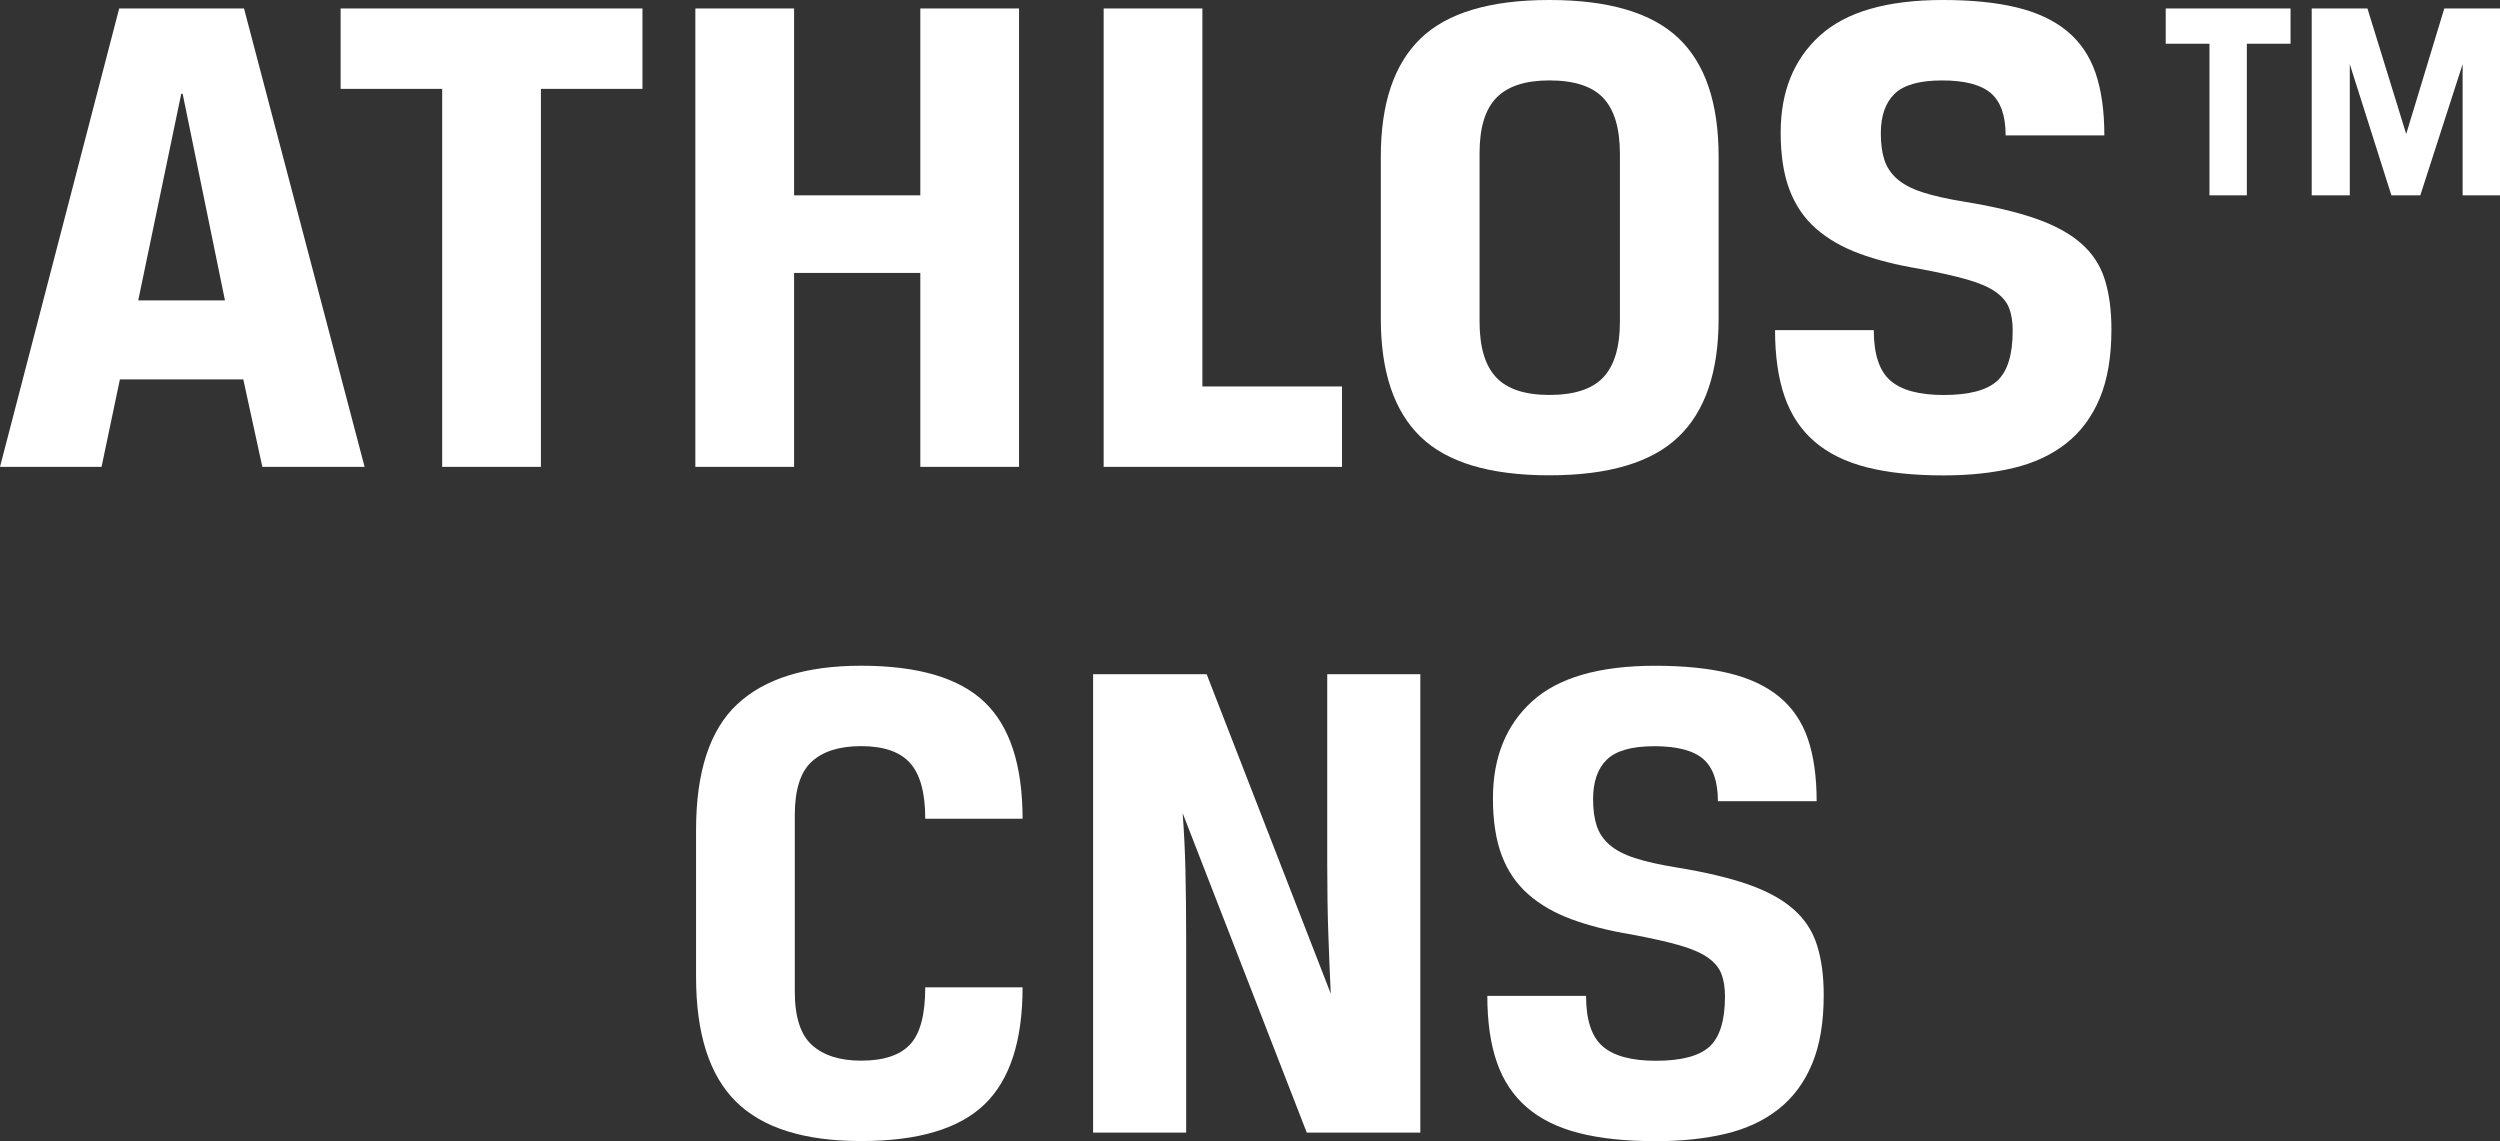
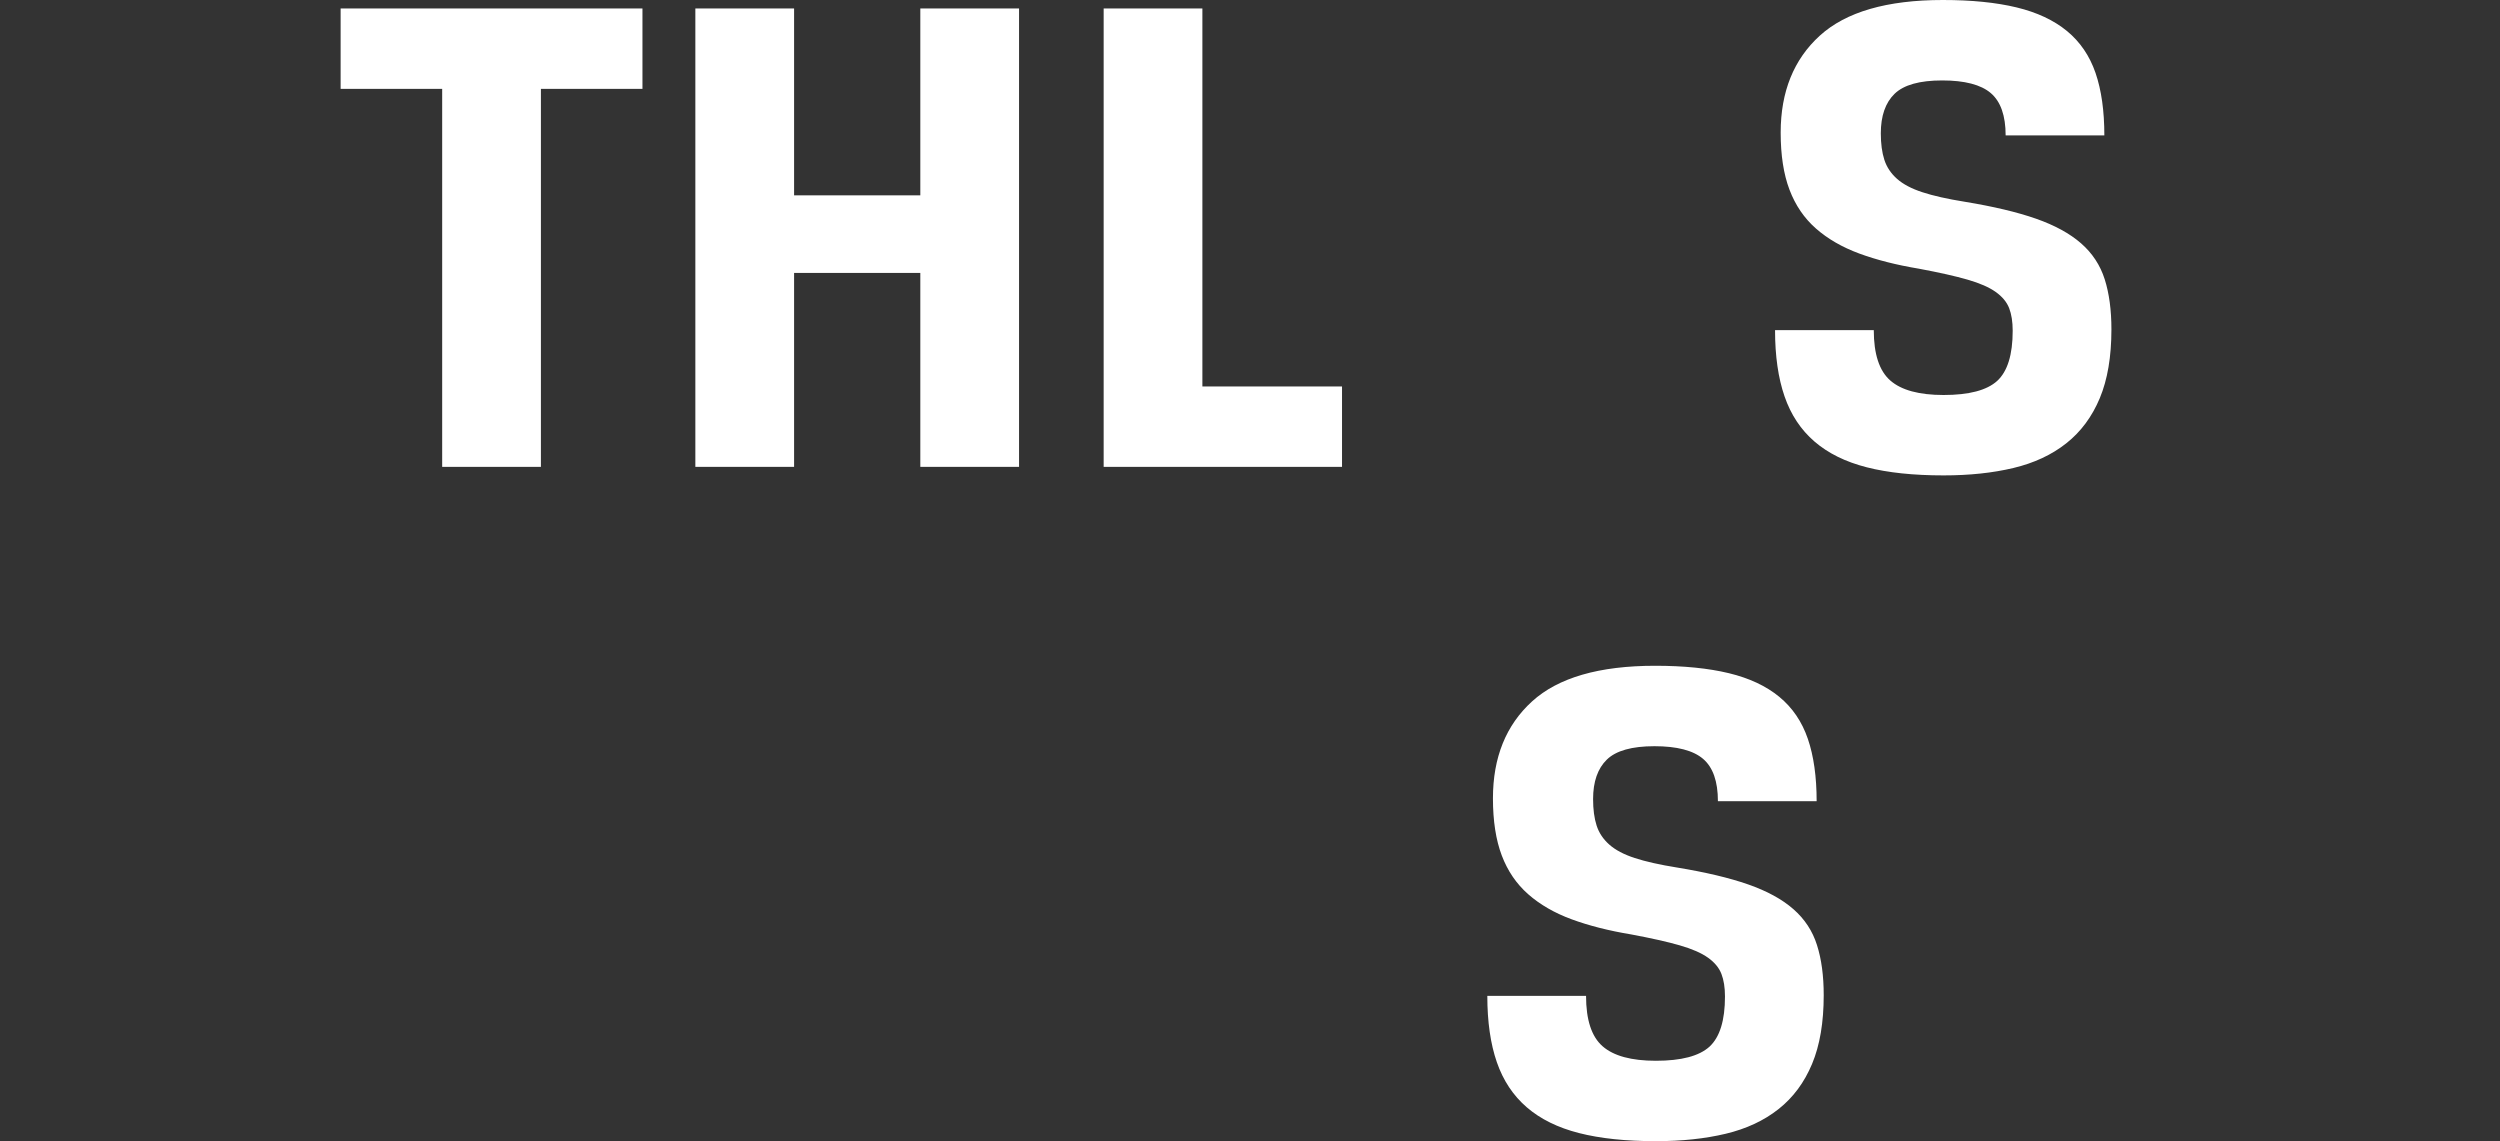
<svg xmlns="http://www.w3.org/2000/svg" version="1.1" id="Layer_1" x="0px" y="0px" viewBox="0 0 127.619 58.248" enable-background="new 0 0 127.619 58.248" xml:space="preserve">
  <rect x="0" y="0" width="127.619" height="58.248" fill="#333333" stroke="none" />
  <g>
-     <path fill="#FFFFFF" d="M12.42,19.368h-6.3l-0.936,4.464H0l6.084-23.4h6.372l6.156,23.4h-5.22L12.42,19.368z M7.056,15.336h4.428   L9.324,4.788H9.252L7.056,15.336z" />
    <path fill="#FFFFFF" d="M22.572,4.536h-5.184V0.432h15.408v4.104h-5.184v19.296h-5.04V4.536z" />
    <path fill="#FFFFFF" d="M52.02,23.832h-5.04v-9.9h-6.444v9.9h-5.04v-23.4h5.04v9.54h6.444v-9.54h5.04V23.832z" />
    <path fill="#FFFFFF" d="M56.339,0.432h5.04v19.297h7.128v4.104H56.339V0.432z" />
-     <path fill="#FFFFFF" d="M70.487,7.992c0-2.712,0.678-4.722,2.034-6.03C73.877,0.654,76.068,0,79.091,0   c3.024,0,5.22,0.648,6.588,1.944s2.052,3.312,2.052,6.048v8.28c0,2.712-0.684,4.722-2.052,6.029   c-1.368,1.309-3.563,1.962-6.588,1.962c-3.023,0-5.214-0.653-6.57-1.962c-1.356-1.308-2.034-3.317-2.034-6.029V7.992z    M82.692,7.848c0-1.296-0.283-2.243-0.847-2.844c-0.564-0.6-1.482-0.899-2.754-0.899c-1.224,0-2.124,0.294-2.7,0.882   c-0.575,0.588-0.863,1.529-0.863,2.826v8.604c0,1.296,0.281,2.244,0.846,2.844c0.563,0.601,1.47,0.9,2.718,0.9   c1.271,0,2.189-0.3,2.754-0.9c0.563-0.6,0.847-1.548,0.847-2.844V7.848z" />
    <path fill="#FFFFFF" d="M102.743,16.884c0-0.455-0.06-0.84-0.18-1.151c-0.12-0.312-0.349-0.588-0.685-0.828s-0.815-0.45-1.439-0.63   c-0.624-0.181-1.452-0.366-2.484-0.559c-1.151-0.191-2.166-0.45-3.042-0.773c-0.876-0.324-1.614-0.75-2.214-1.278   c-0.6-0.527-1.05-1.188-1.35-1.98c-0.301-0.792-0.45-1.764-0.45-2.916c0-2.088,0.666-3.737,1.998-4.949S96.323,0,99.179,0   c1.463,0,2.718,0.126,3.762,0.378s1.901,0.654,2.574,1.206c0.671,0.553,1.157,1.267,1.458,2.142c0.3,0.877,0.449,1.938,0.449,3.187   h-5.039c0-1.008-0.253-1.729-0.757-2.16s-1.332-0.647-2.483-0.647c-1.152,0-1.962,0.228-2.431,0.684   c-0.468,0.456-0.701,1.128-0.701,2.016c0,0.528,0.06,0.979,0.18,1.351s0.336,0.696,0.647,0.972   c0.312,0.276,0.744,0.504,1.297,0.684c0.552,0.181,1.271,0.343,2.159,0.486c1.464,0.24,2.676,0.528,3.637,0.864   c0.959,0.336,1.728,0.756,2.304,1.26s0.978,1.116,1.206,1.836c0.228,0.72,0.342,1.572,0.342,2.557c0,1.392-0.198,2.562-0.594,3.51   c-0.396,0.948-0.967,1.716-1.71,2.304c-0.744,0.589-1.645,1.008-2.7,1.26c-1.057,0.252-2.244,0.378-3.564,0.378   c-1.536,0-2.844-0.138-3.924-0.414c-1.08-0.275-1.968-0.714-2.664-1.313s-1.206-1.368-1.529-2.304   c-0.324-0.937-0.486-2.064-0.486-3.385h5.04c0,1.225,0.282,2.083,0.846,2.574c0.563,0.492,1.47,0.738,2.718,0.738   c1.297,0,2.208-0.24,2.736-0.72C102.478,18.96,102.743,18.108,102.743,16.884z" />
-     <path fill="#FFFFFF" d="M112.787,2.232h-2.232V0.432h6.372v1.801h-2.231v7.739h-1.908V2.232z M122.831,6.84l1.944-6.408h2.844v9.54   h-1.908V3.276l-2.16,6.695h-1.476l-2.124-6.695v6.695h-1.944v-9.54h2.845L122.831,6.84z" />
  </g>
  <g>
-     <path fill="#FFFFFF" d="M43.956,54.144c1.152,0,1.986-0.275,2.502-0.828c0.516-0.552,0.774-1.523,0.774-2.916H52.2   c0,2.736-0.648,4.729-1.944,5.976c-1.296,1.249-3.396,1.872-6.3,1.872c-2.904,0-5.034-0.671-6.39-2.016   c-1.356-1.344-2.034-3.468-2.034-6.372v-7.488c0-2.976,0.702-5.117,2.106-6.426c1.404-1.308,3.51-1.962,6.318-1.962   c2.904,0,5.004,0.618,6.3,1.854c1.296,1.236,1.944,3.222,1.944,5.958h-4.968c0-1.32-0.258-2.269-0.774-2.845   s-1.35-0.863-2.502-0.863c-1.104,0-1.944,0.264-2.52,0.792c-0.576,0.527-0.864,1.439-0.864,2.735v9   c0,1.296,0.293,2.209,0.882,2.736C42.042,53.88,42.876,54.144,43.956,54.144z" />
-     <path fill="#FFFFFF" d="M72.503,57.816h-5.796l-6.336-16.308c0.072,0.936,0.12,1.92,0.144,2.951   c0.023,1.032,0.036,2.196,0.036,3.492v9.864H55.8v-23.4h5.796l6.336,16.309c-0.048-1.008-0.09-2.04-0.126-3.097   c-0.036-1.056-0.054-2.231-0.054-3.527v-9.685h4.752V57.816z" />
    <path fill="#FFFFFF" d="M88.056,50.868c0-0.455-0.061-0.84-0.181-1.151c-0.12-0.312-0.348-0.588-0.684-0.828   c-0.337-0.24-0.816-0.45-1.44-0.63c-0.624-0.181-1.452-0.366-2.483-0.559c-1.152-0.191-2.166-0.45-3.042-0.773   c-0.877-0.324-1.614-0.75-2.214-1.278c-0.601-0.527-1.051-1.188-1.351-1.98s-0.45-1.764-0.45-2.916   c0-2.088,0.666-3.737,1.998-4.949s3.426-1.818,6.282-1.818c1.464,0,2.718,0.126,3.762,0.378s1.902,0.654,2.574,1.206   c0.672,0.553,1.158,1.267,1.458,2.142c0.3,0.877,0.45,1.938,0.45,3.187h-5.04c0-1.008-0.252-1.729-0.756-2.16   s-1.332-0.647-2.484-0.647c-1.151,0-1.962,0.228-2.43,0.684s-0.702,1.128-0.702,2.016c0,0.528,0.06,0.979,0.18,1.351   s0.336,0.696,0.648,0.972c0.312,0.276,0.743,0.504,1.296,0.684c0.552,0.181,1.271,0.343,2.16,0.486   c1.464,0.24,2.676,0.528,3.636,0.864s1.729,0.756,2.304,1.26c0.576,0.504,0.979,1.116,1.206,1.836   c0.229,0.72,0.343,1.572,0.343,2.557c0,1.392-0.198,2.562-0.595,3.51c-0.396,0.948-0.966,1.716-1.71,2.304   c-0.744,0.589-1.644,1.008-2.699,1.26c-1.057,0.252-2.245,0.378-3.564,0.378c-1.536,0-2.844-0.138-3.924-0.414   c-1.08-0.275-1.969-0.714-2.664-1.313c-0.696-0.6-1.206-1.368-1.53-2.304c-0.324-0.937-0.486-2.064-0.486-3.385h5.04   c0,1.225,0.282,2.083,0.847,2.574c0.563,0.492,1.47,0.738,2.718,0.738c1.296,0,2.208-0.24,2.736-0.72   C87.792,52.944,88.056,52.092,88.056,50.868z" />
  </g>
</svg>